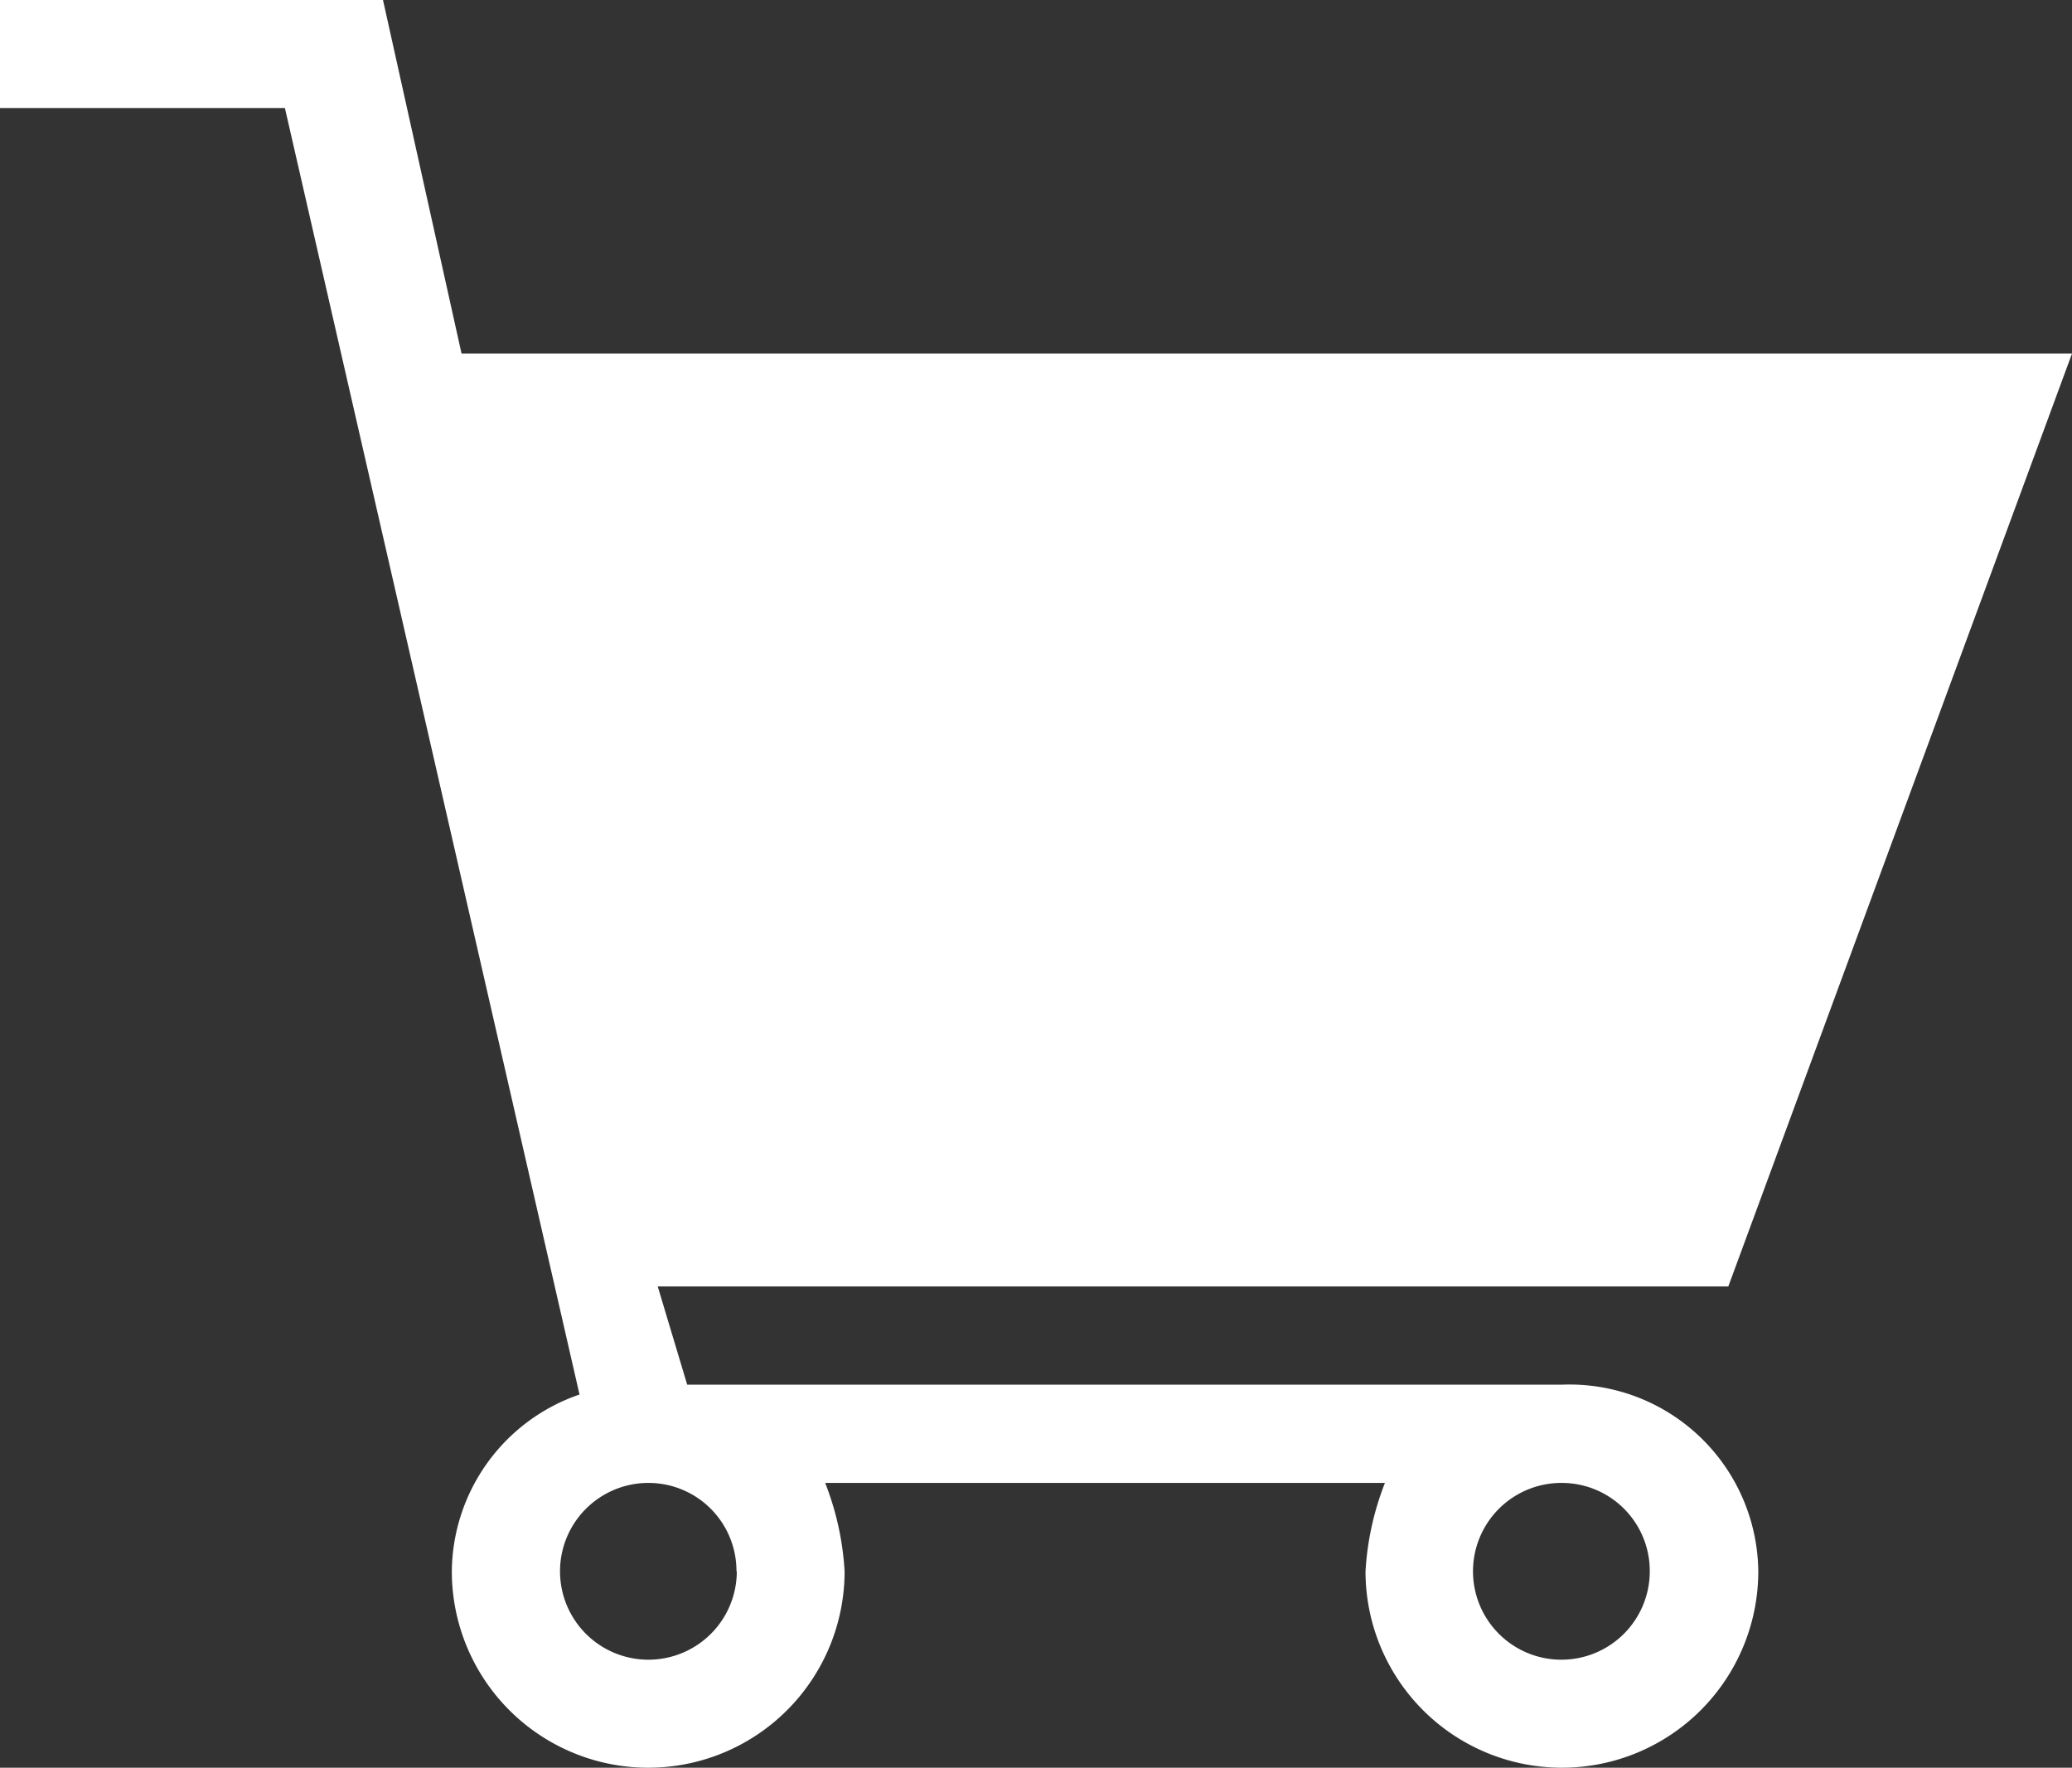
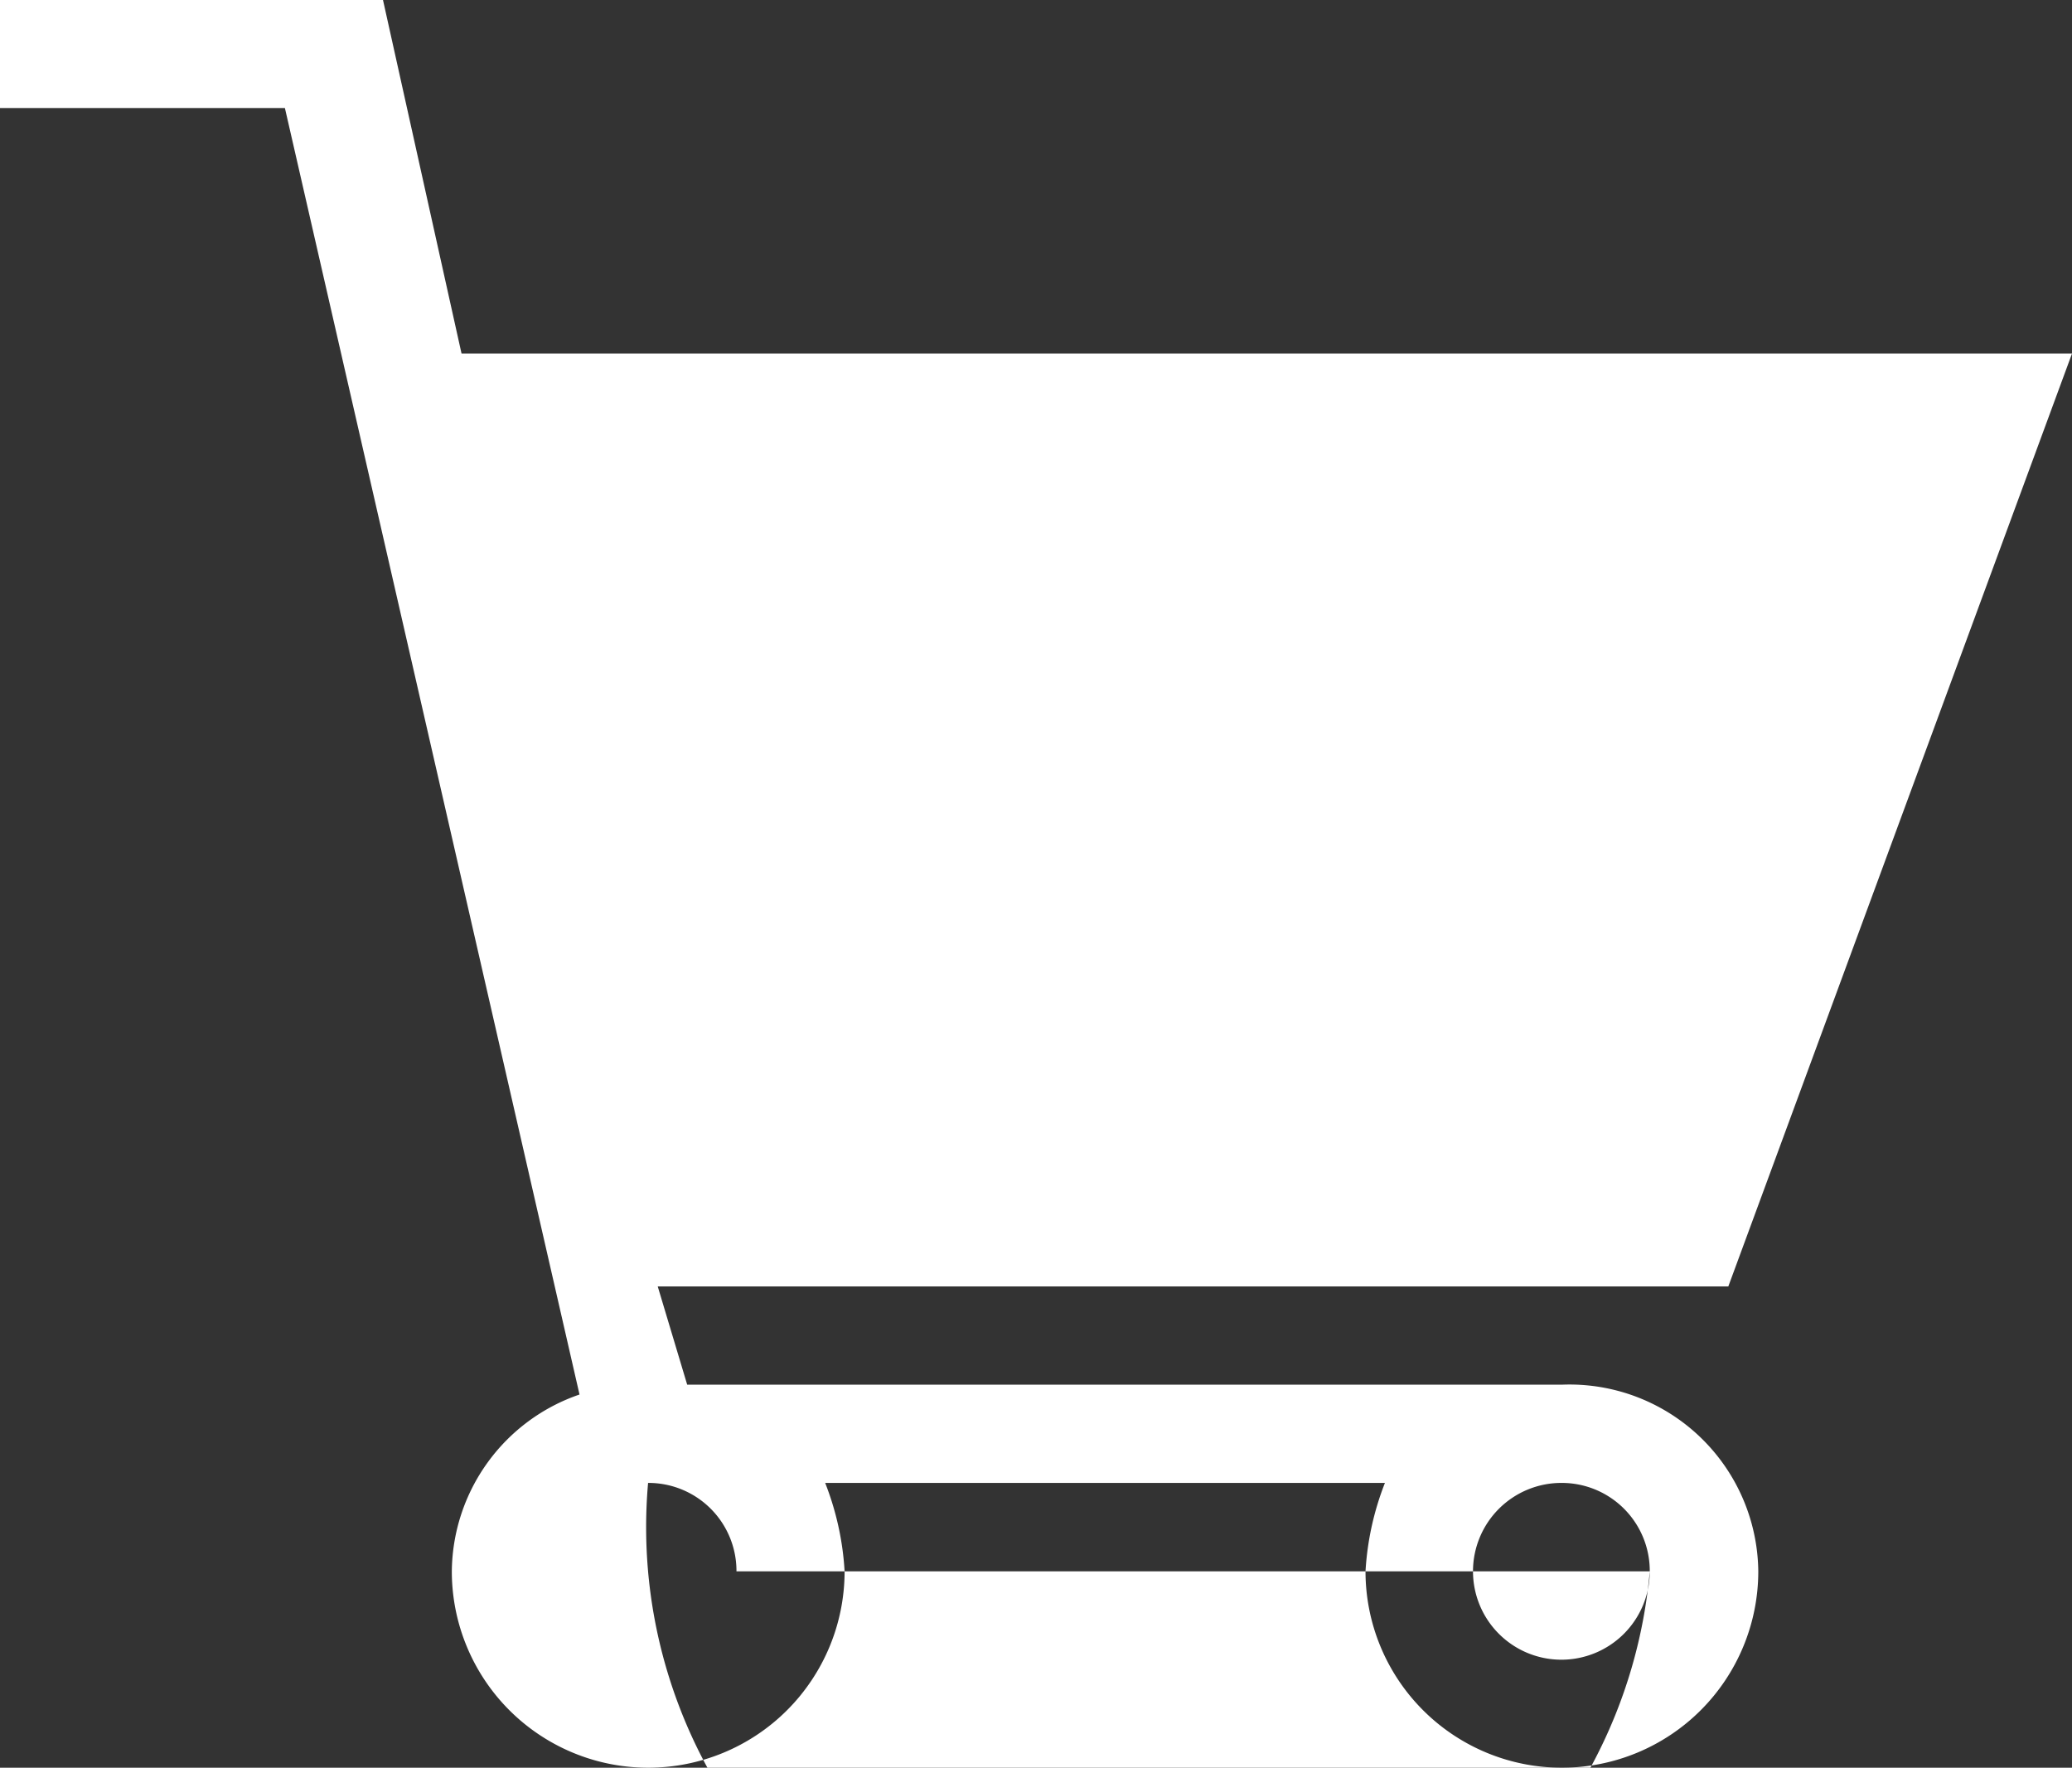
<svg xmlns="http://www.w3.org/2000/svg" id="cart-full" viewBox="0 0 32 27.298">
  <rect x="0" y="0" width="32" height="27.298" fill="#333333" stroke="none" />
  <defs>
    <style>
      .cls-1 {
        fill: #ffffff;
      }
    </style>
  </defs>
  <g id="Group_1160" data-name="Group 1160">
-     <path id="Path_25103" data-name="Path 25103" class="cls-1" d="M25.479,24.265A1.365,1.365,0,1,1,24.114,22.9a1.359,1.359,0,0,1,1.365,1.365m-14.1,0A1.365,1.365,0,1,1,10.009,22.9a1.359,1.359,0,0,1,1.365,1.365m12.739-2.882h-13.5l-.455-1.517H26.692L32,5.46H7.128L5.915,0H0V1.668H4.4l4.55,19.867a2.914,2.914,0,0,0-1.972,2.73,3.033,3.033,0,0,0,6.066,0,4.428,4.428,0,0,0-.3-1.365h8.645a4.428,4.428,0,0,0-.3,1.365,3.033,3.033,0,0,0,6.066,0,2.916,2.916,0,0,0-3.033-2.882" />
+     <path id="Path_25103" data-name="Path 25103" class="cls-1" d="M25.479,24.265A1.365,1.365,0,1,1,24.114,22.9a1.359,1.359,0,0,1,1.365,1.365A1.365,1.365,0,1,1,10.009,22.9a1.359,1.359,0,0,1,1.365,1.365m12.739-2.882h-13.5l-.455-1.517H26.692L32,5.46H7.128L5.915,0H0V1.668H4.4l4.55,19.867a2.914,2.914,0,0,0-1.972,2.73,3.033,3.033,0,0,0,6.066,0,4.428,4.428,0,0,0-.3-1.365h8.645a4.428,4.428,0,0,0-.3,1.365,3.033,3.033,0,0,0,6.066,0,2.916,2.916,0,0,0-3.033-2.882" />
  </g>
</svg>